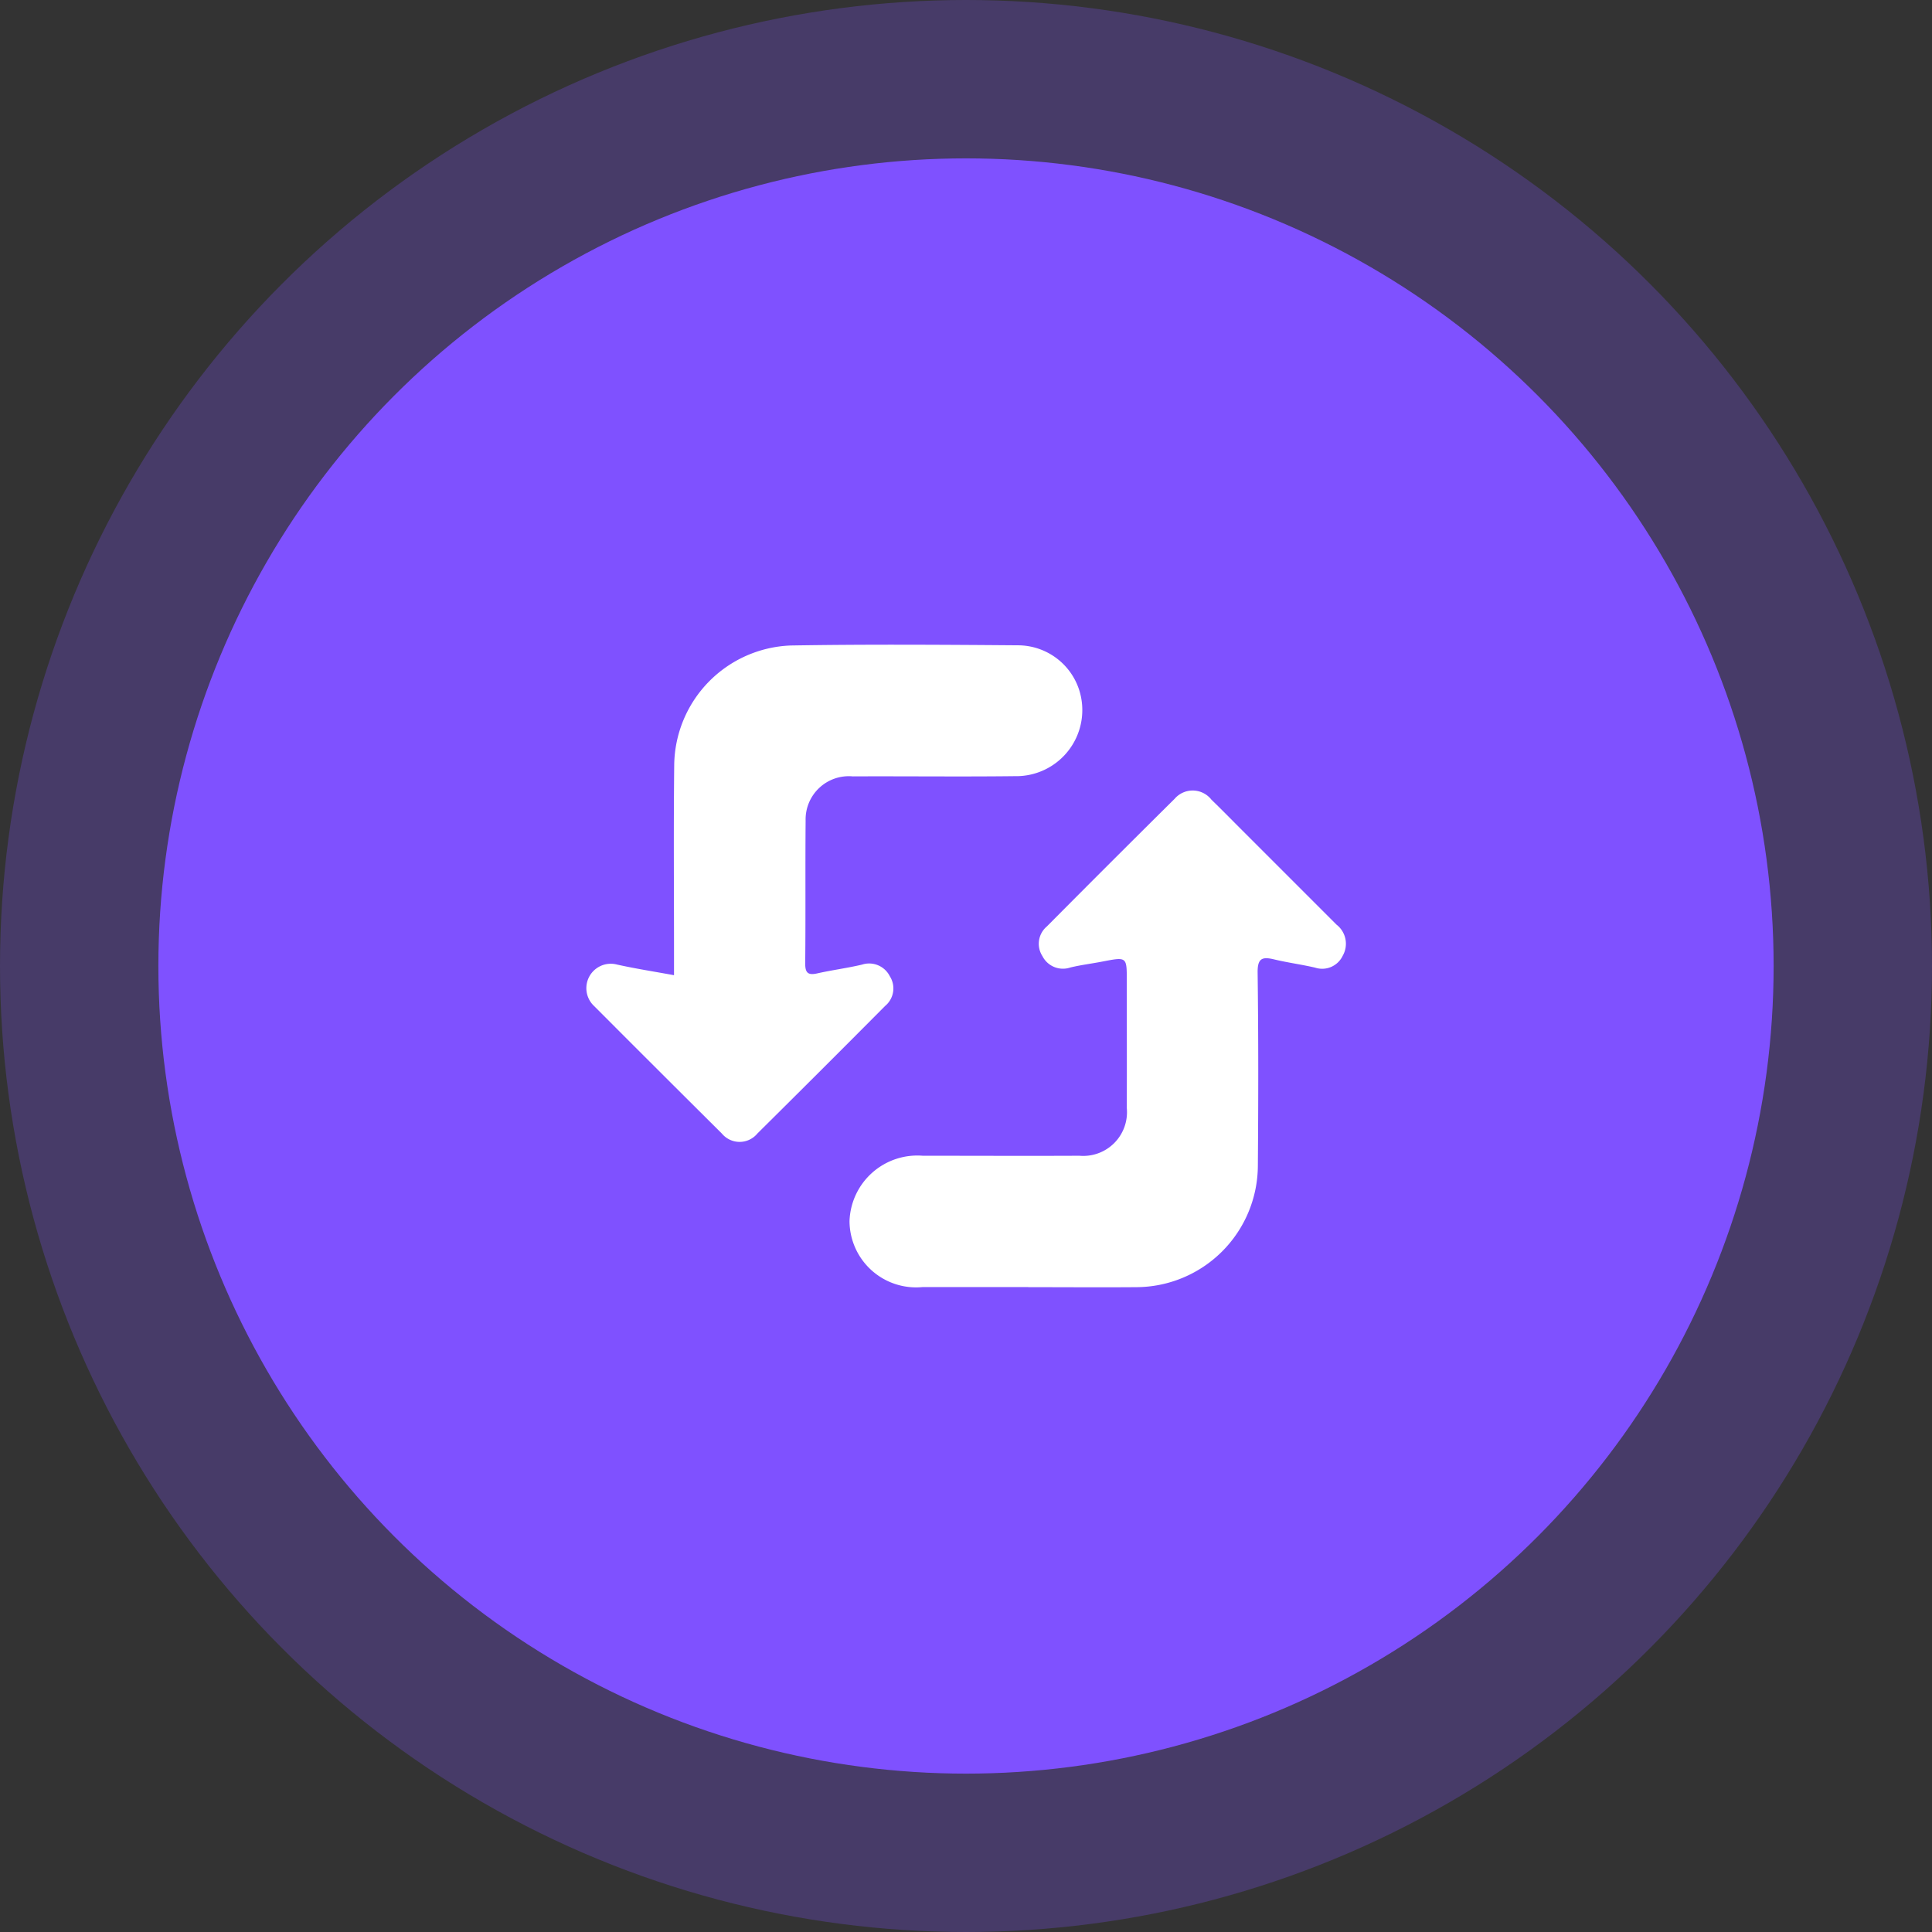
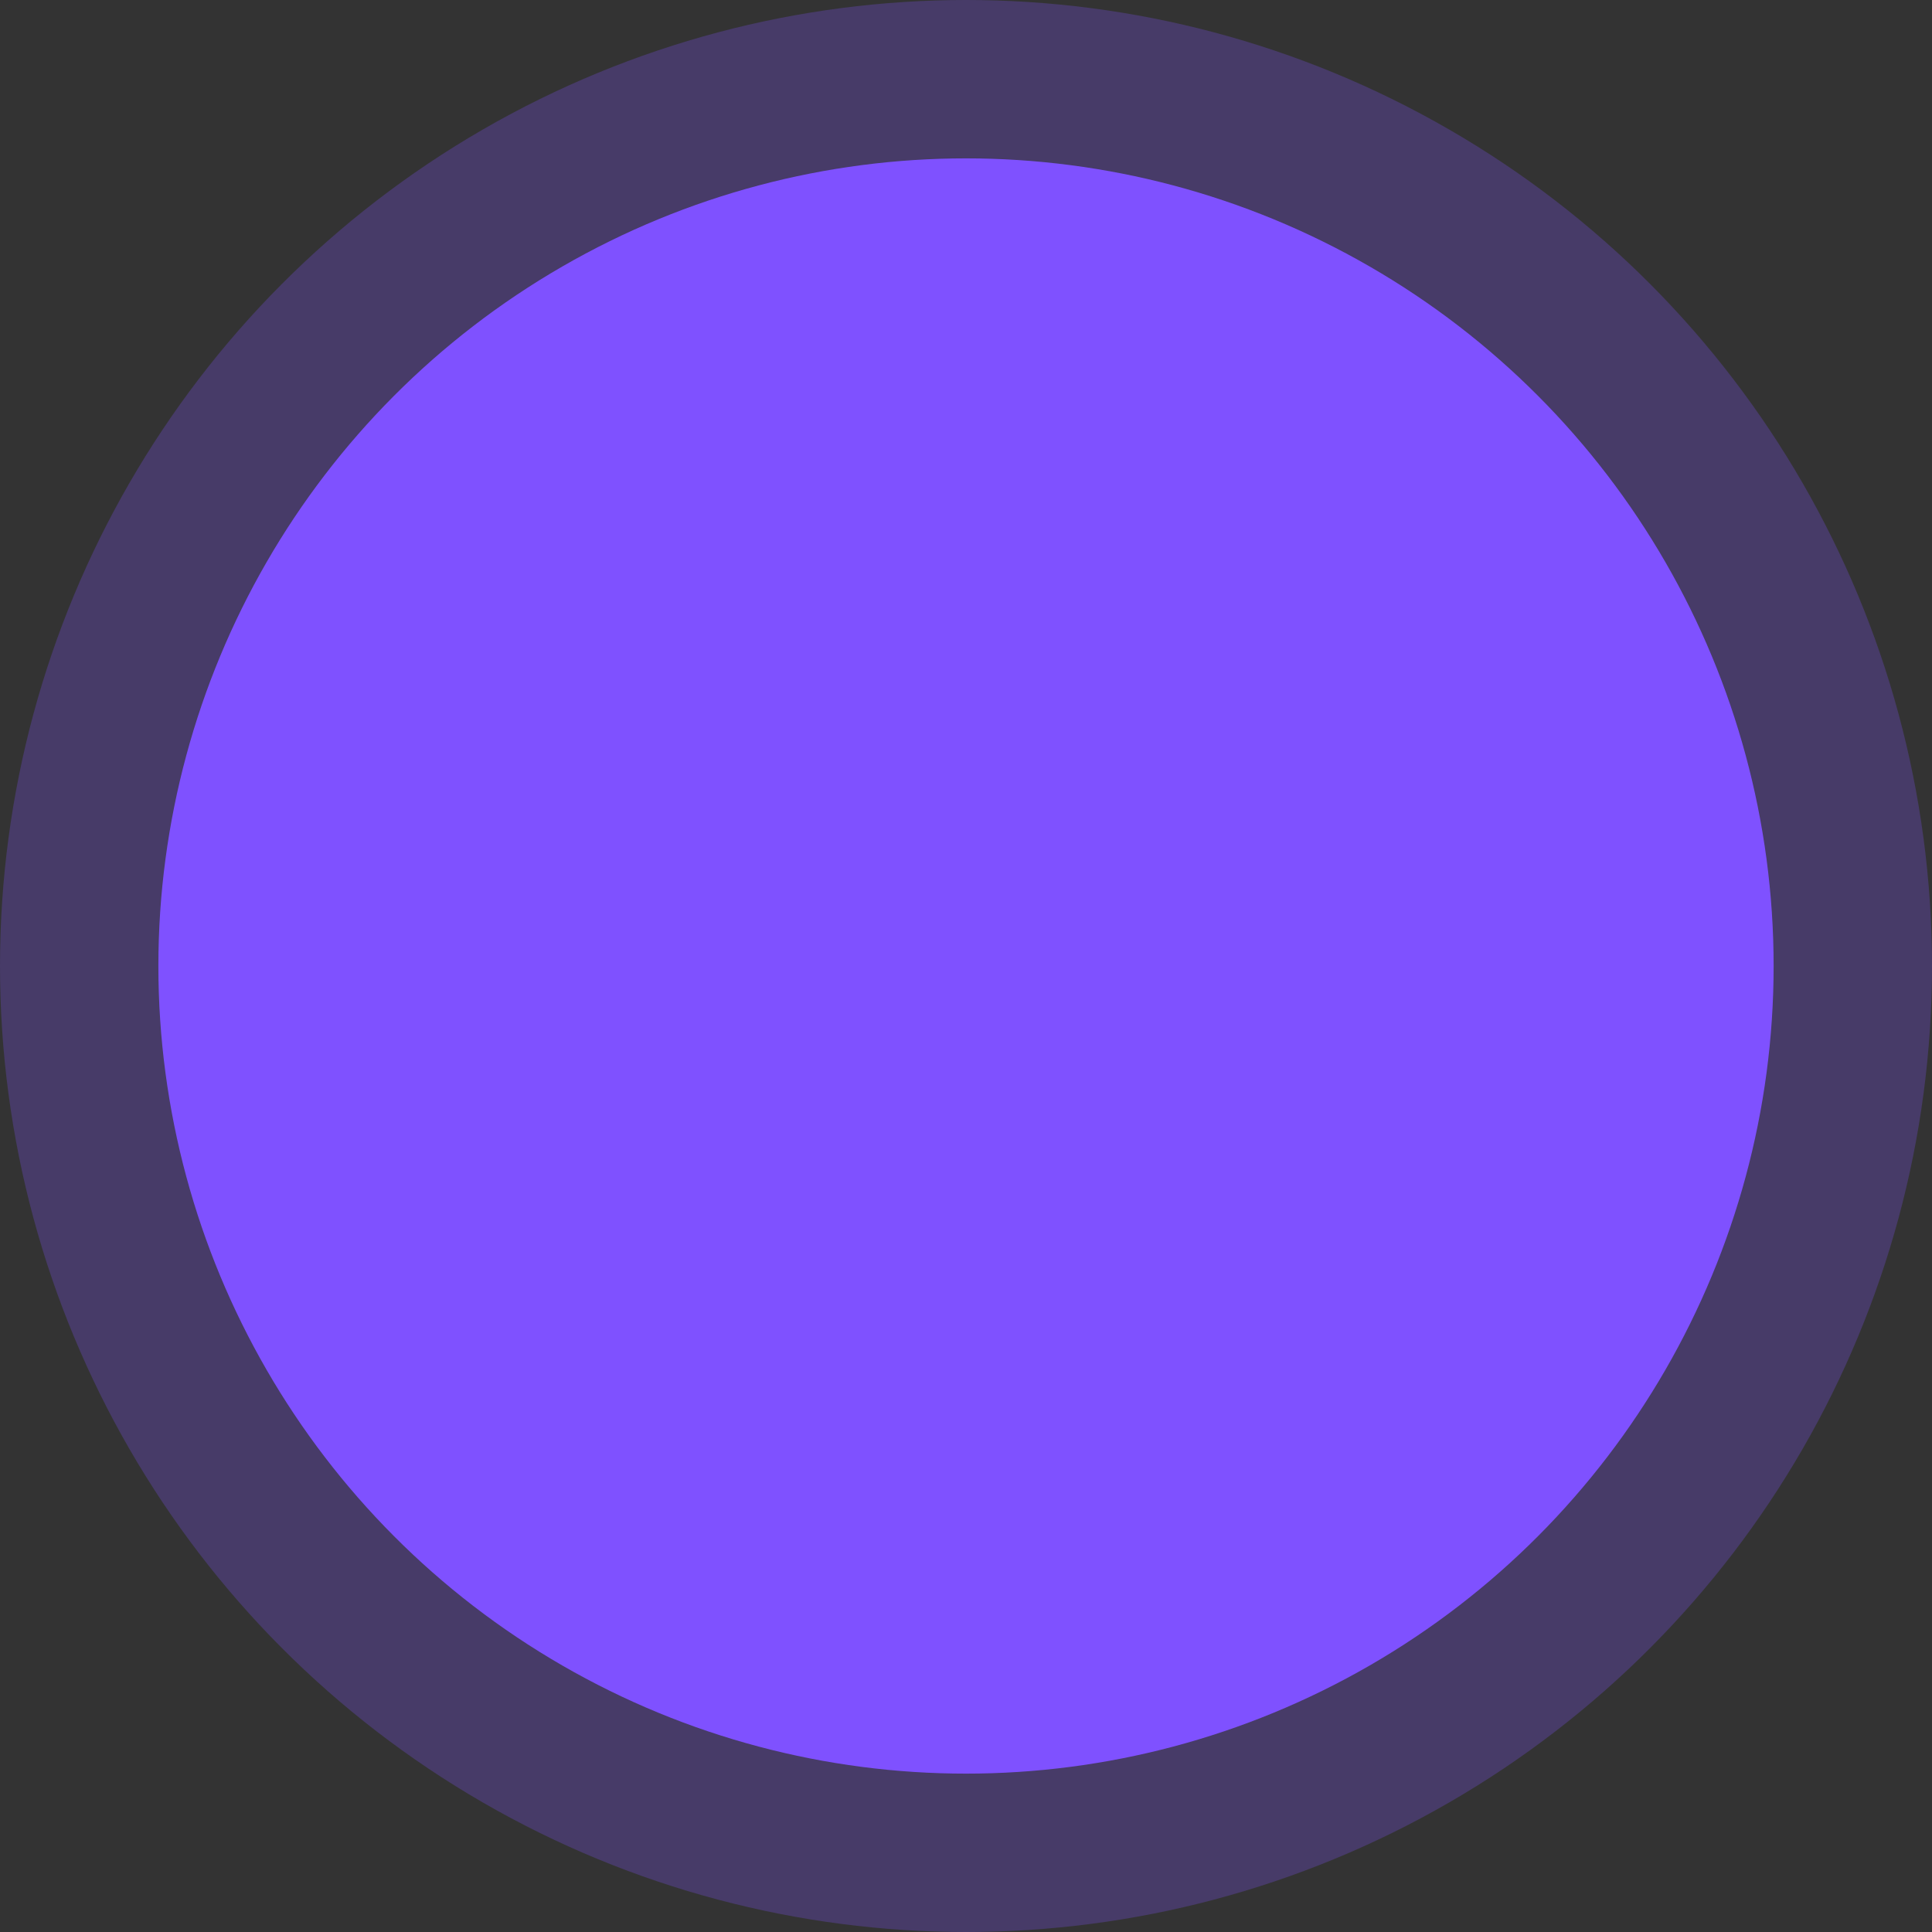
<svg xmlns="http://www.w3.org/2000/svg" width="76" height="76" viewBox="0 0 76 76">
  <rect x="0" y="0" width="76" height="76" fill="#333333" stroke="none" />
  <defs>
    <clipPath id="clip-path">
-       <rect id="Rectangle_40723" data-name="Rectangle 40723" width="29.902" height="25.275" fill="#fff" />
-     </clipPath>
+       </clipPath>
  </defs>
  <g id="Group_66389" data-name="Group 66389" transform="translate(-171 -1895)">
    <g id="Group_62736" data-name="Group 62736" transform="translate(171 1895)">
      <circle id="Ellipse_1905" data-name="Ellipse 1905" cx="38" cy="38" r="38" fill="#7f51ff" opacity="0.26" />
      <circle id="Ellipse_1901" data-name="Ellipse 1901" cx="31.77" cy="31.77" r="31.77" transform="translate(6.23 6.23)" fill="#7f51ff" />
    </g>
    <g id="Group_64008" data-name="Group 64008" transform="translate(194.049 1920.362)">
      <g id="Group_64007" data-name="Group 64007" transform="translate(0 0)" clip-path="url(#clip-path)">
-         <path id="Path_138347" data-name="Path 138347" d="M7.033,35.022c1.41,0,2.82.011,4.23,0a4.8,4.8,0,0,0,4.8-4.775c.02-2.533.024-5.067-.009-7.6-.007-.563.178-.632.647-.519.533.128,1.08.2,1.613.324a.893.893,0,0,0,1.086-.465.951.951,0,0,0-.243-1.226q-1.9-1.9-3.8-3.8c-.372-.372-.739-.748-1.118-1.113a.937.937,0,0,0-1.454-.033q-2.523,2.5-5.021,5.016A.892.892,0,0,0,7.589,22a.906.906,0,0,0,1.1.446c.415-.1.845-.152,1.266-.234.952-.184.952-.186.952.742,0,1.673.006,3.346,0,5.018a1.72,1.72,0,0,1-1.864,1.88c-2.055.01-4.11,0-6.166,0A2.669,2.669,0,0,0,0,32.418a2.619,2.619,0,0,0,2.875,2.6q2.079,0,4.158,0" transform="translate(10.369 -9.75)" fill="#fff" />
        <path id="Path_138348" data-name="Path 138348" d="M31.481,13c-.79-.145-1.52-.258-2.24-.418a.961.961,0,0,0-.9,1.634q2.506,2.512,5.023,5.014a.907.907,0,0,0,1.4-.006q2.523-2.5,5.022-5.015a.894.894,0,0,0,.182-1.172.909.909,0,0,0-1.093-.453c-.58.137-1.174.213-1.756.344-.385.087-.482-.033-.477-.418.019-1.864,0-3.728.016-5.592a1.7,1.7,0,0,1,1.856-1.739c2.127-.01,4.254.017,6.381-.009a2.6,2.6,0,0,0,2.521-3.4A2.536,2.536,0,0,0,45.038.023C42.051,0,39.063-.02,36.076.03a4.762,4.762,0,0,0-4.587,4.689c-.028,2.509-.007,5.018-.008,7.528V13" transform="translate(-28.016 0)" fill="#fff" />
      </g>
    </g>
  </g>
</svg>